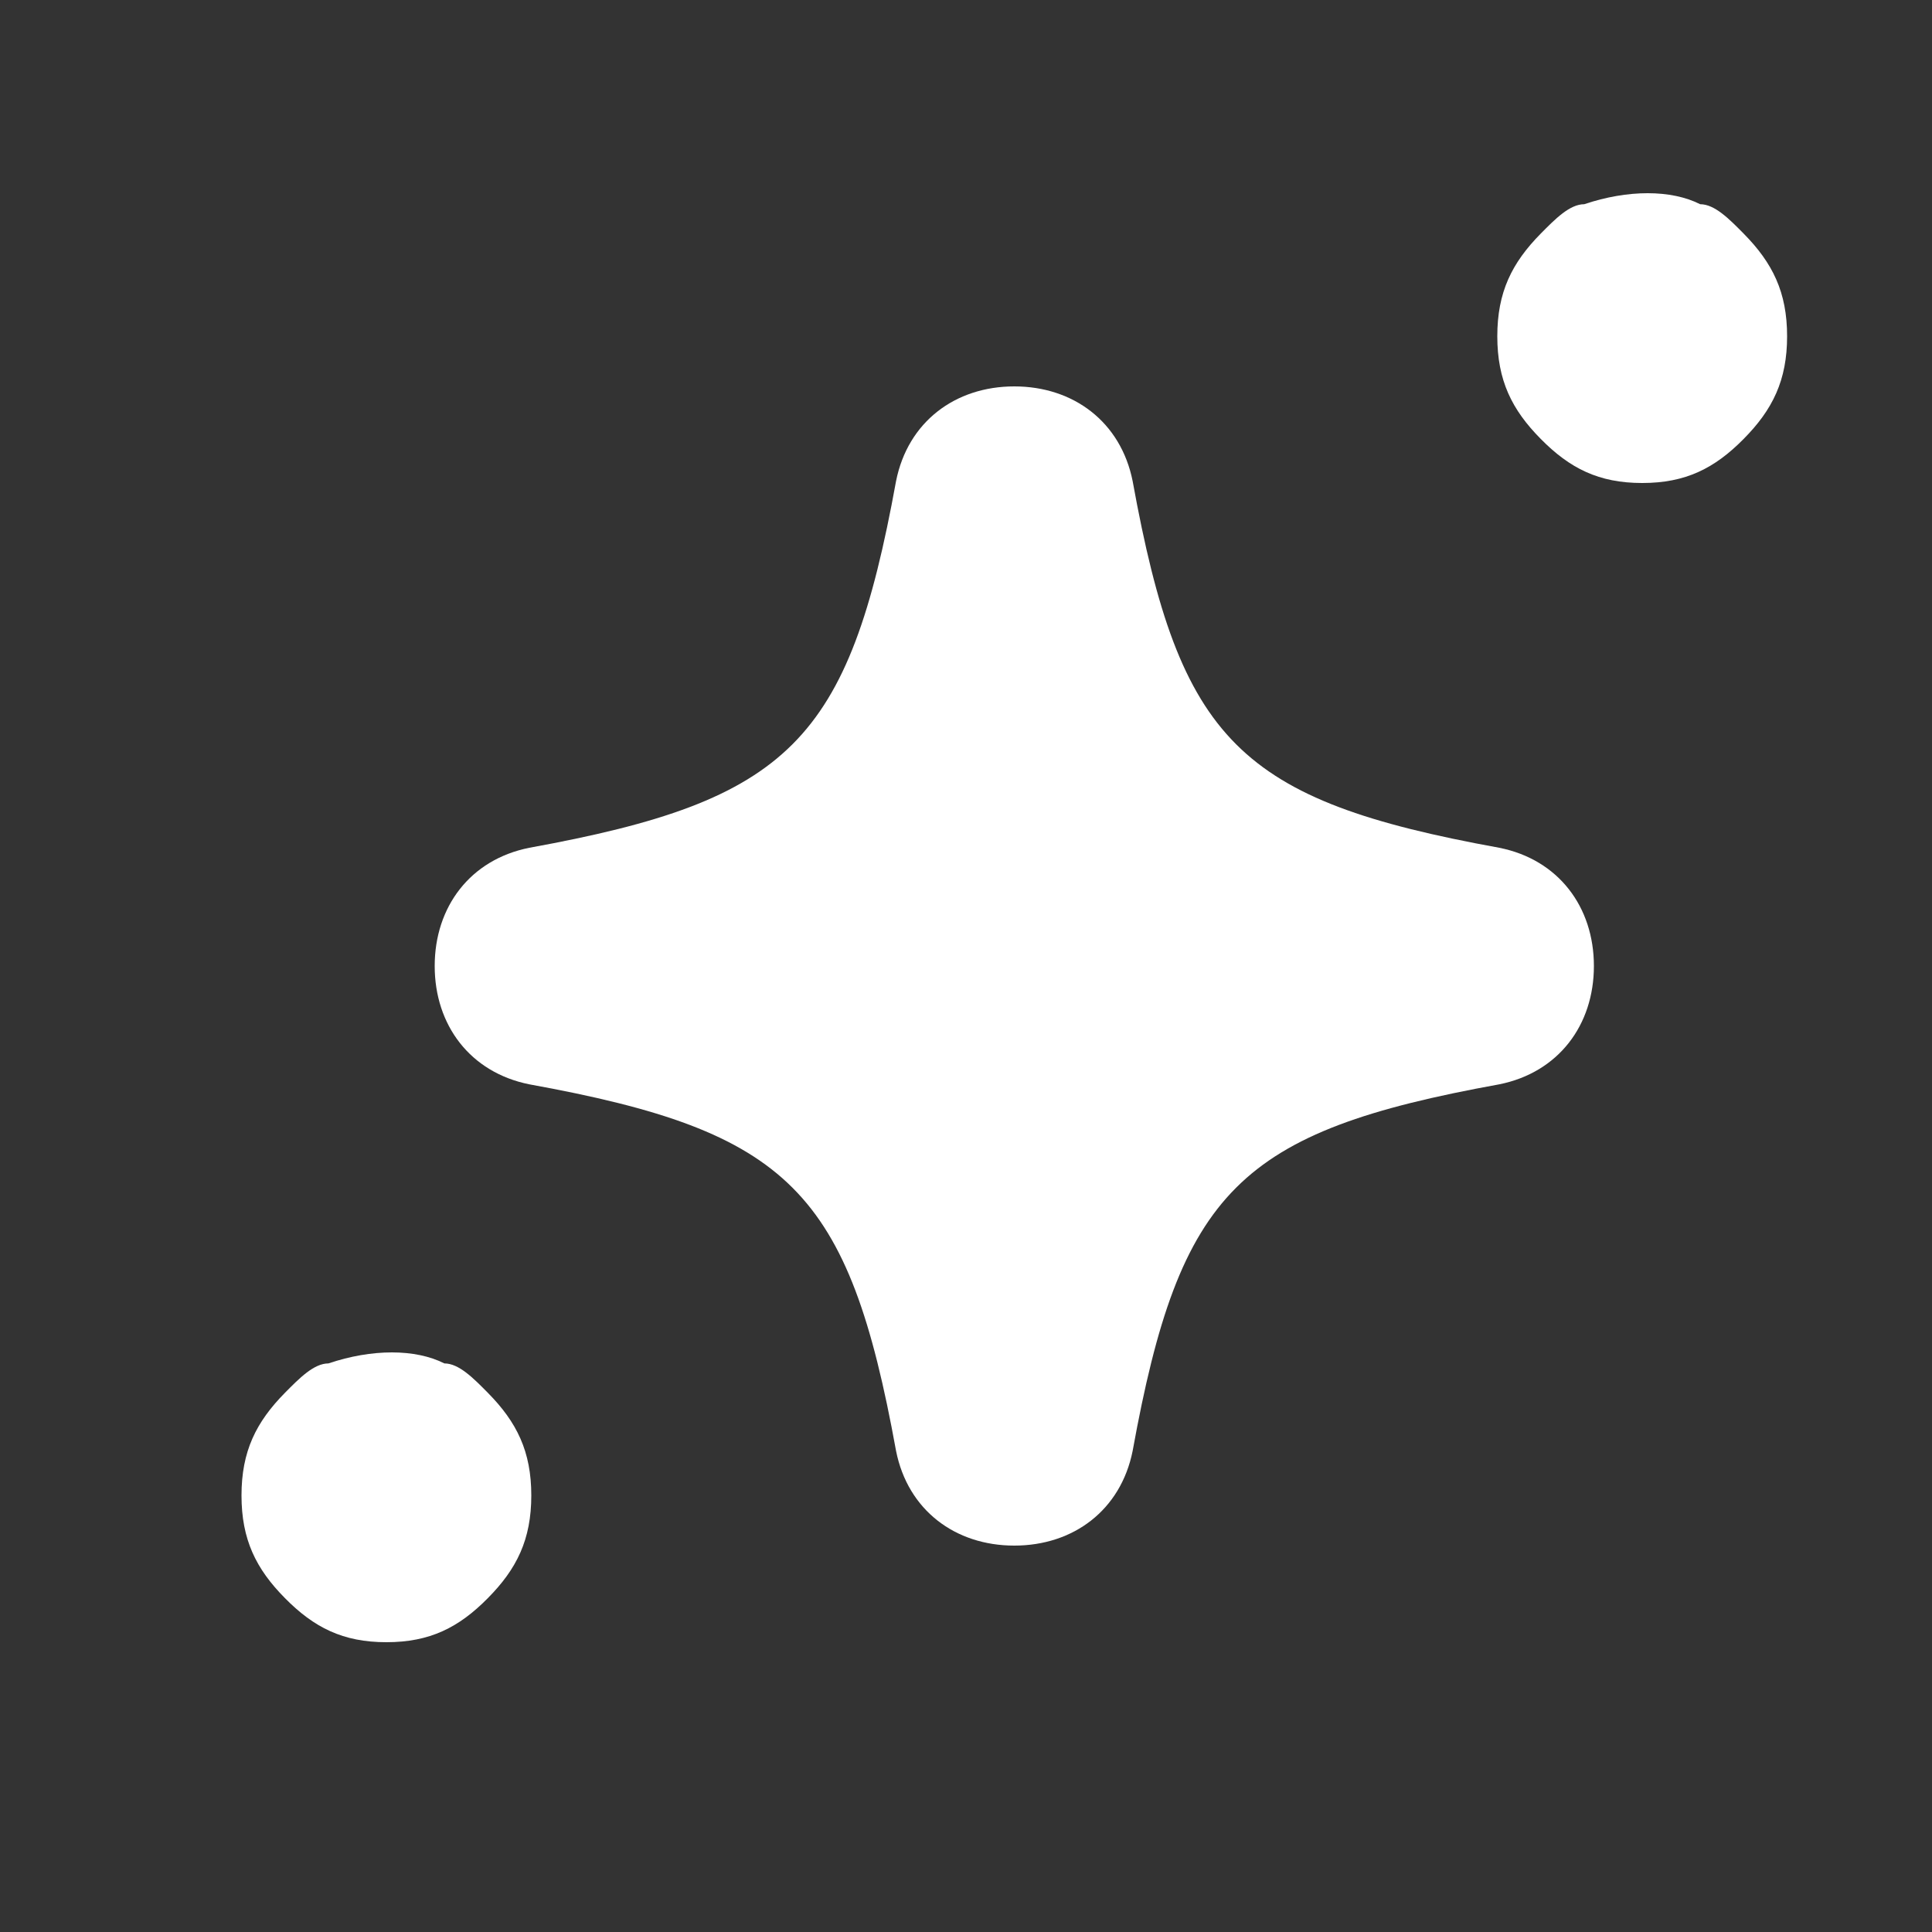
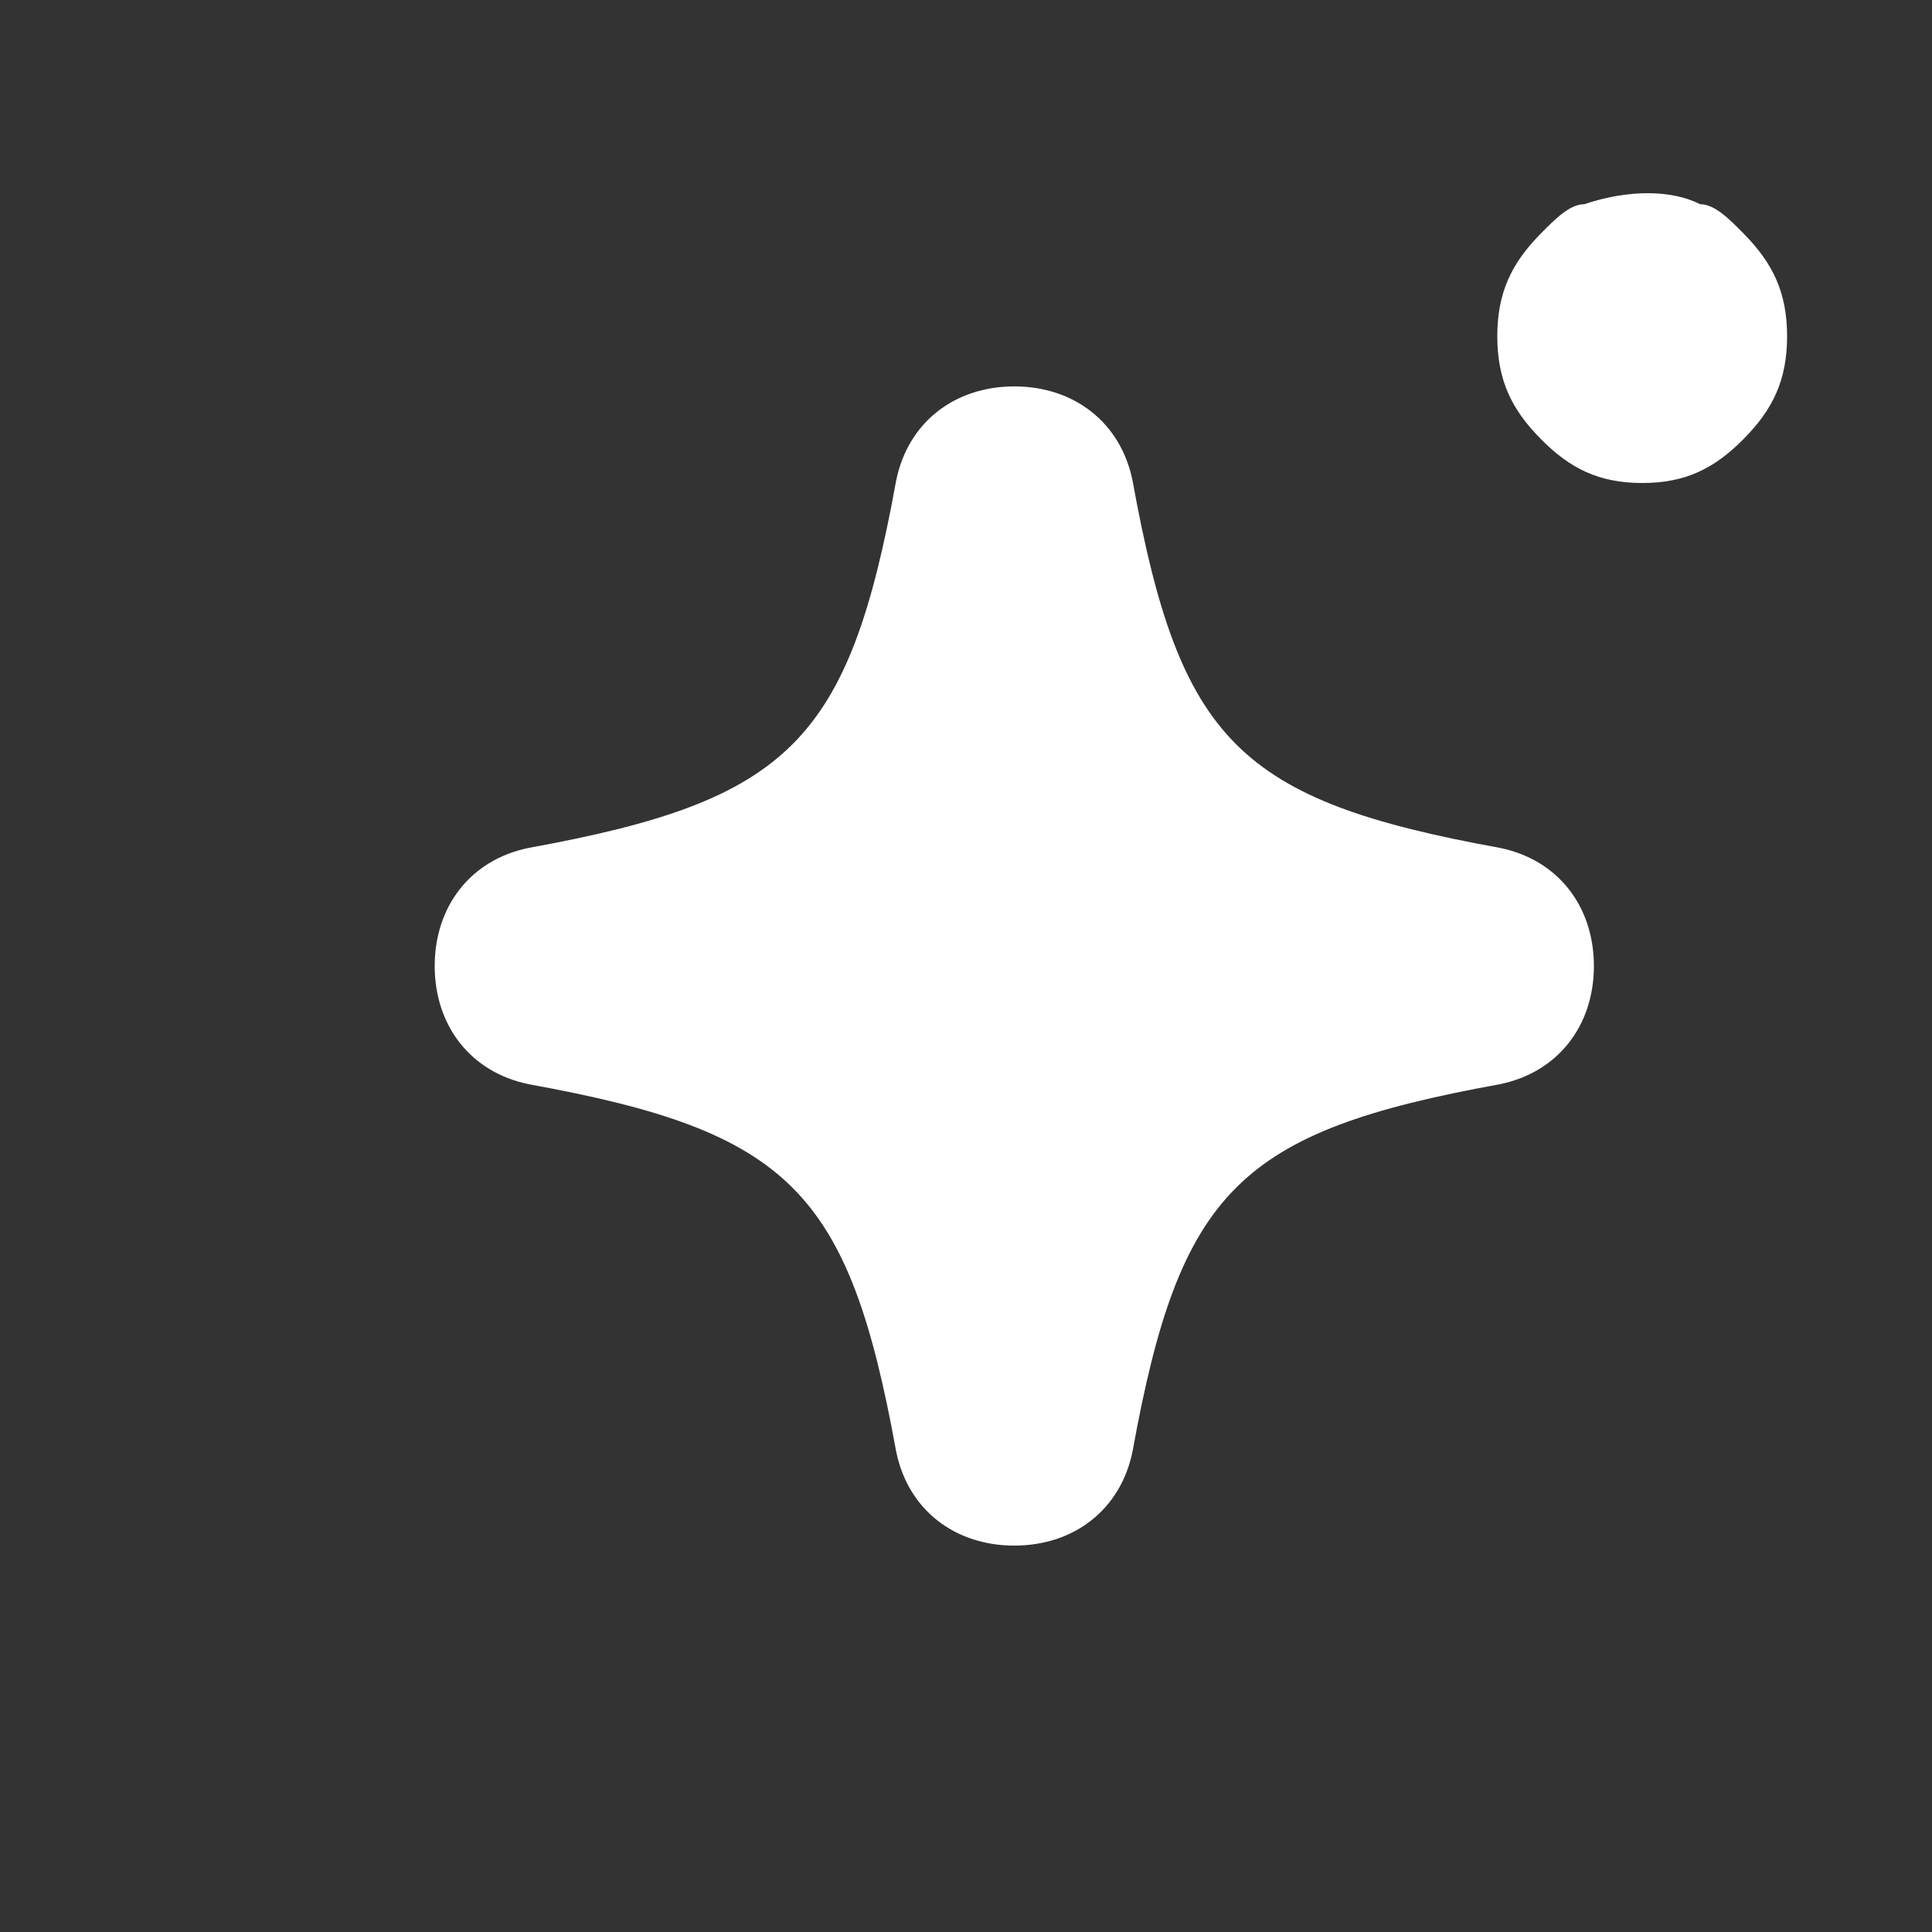
<svg xmlns="http://www.w3.org/2000/svg" width="20" height="20" viewBox="0 0 20 20" fill="none">
  <rect x="0" y="0" width="20" height="20" fill="#333333" stroke="none" />
  <path d="M15.52 8.776C12.826 8.286 12.214 7.673 11.725 4.98C11.602 4.367 11.112 4 10.5 4C9.888 4 9.398 4.367 9.276 4.98C8.786 7.673 8.173 8.286 5.48 8.776C4.867 8.898 4.5 9.388 4.5 10C4.5 10.612 4.867 11.102 5.48 11.225C8.173 11.714 8.786 12.326 9.276 15.02C9.398 15.633 9.888 16 10.5 16C11.112 16 11.602 15.633 11.725 15.02C12.214 12.326 12.826 11.714 15.52 11.225C16.133 11.102 16.5 10.612 16.5 10C16.5 9.388 16.133 8.898 15.52 8.776Z" fill="white" />
  <path d="M17 5C17.45 5 17.75 4.848 18.05 4.544C18.35 4.241 18.5 3.937 18.5 3.481C18.5 3.025 18.35 2.722 18.05 2.418C17.9 2.266 17.75 2.114 17.6 2.114C17.3 1.962 16.85 1.962 16.4 2.114C16.25 2.114 16.1 2.266 15.95 2.418C15.65 2.722 15.5 3.025 15.5 3.481C15.5 3.937 15.65 4.241 15.95 4.544C16.25 4.848 16.55 5 17 5Z" fill="white" />
-   <path d="M4 17C4.45 17 4.75 16.848 5.05 16.544C5.35 16.241 5.5 15.937 5.5 15.481C5.5 15.025 5.35 14.722 5.05 14.418C4.9 14.266 4.75 14.114 4.6 14.114C4.3 13.962 3.85 13.962 3.4 14.114C3.25 14.114 3.1 14.266 2.95 14.418C2.65 14.722 2.5 15.025 2.5 15.481C2.5 15.937 2.65 16.241 2.95 16.544C3.25 16.848 3.55 17 4 17Z" fill="white" />
</svg>